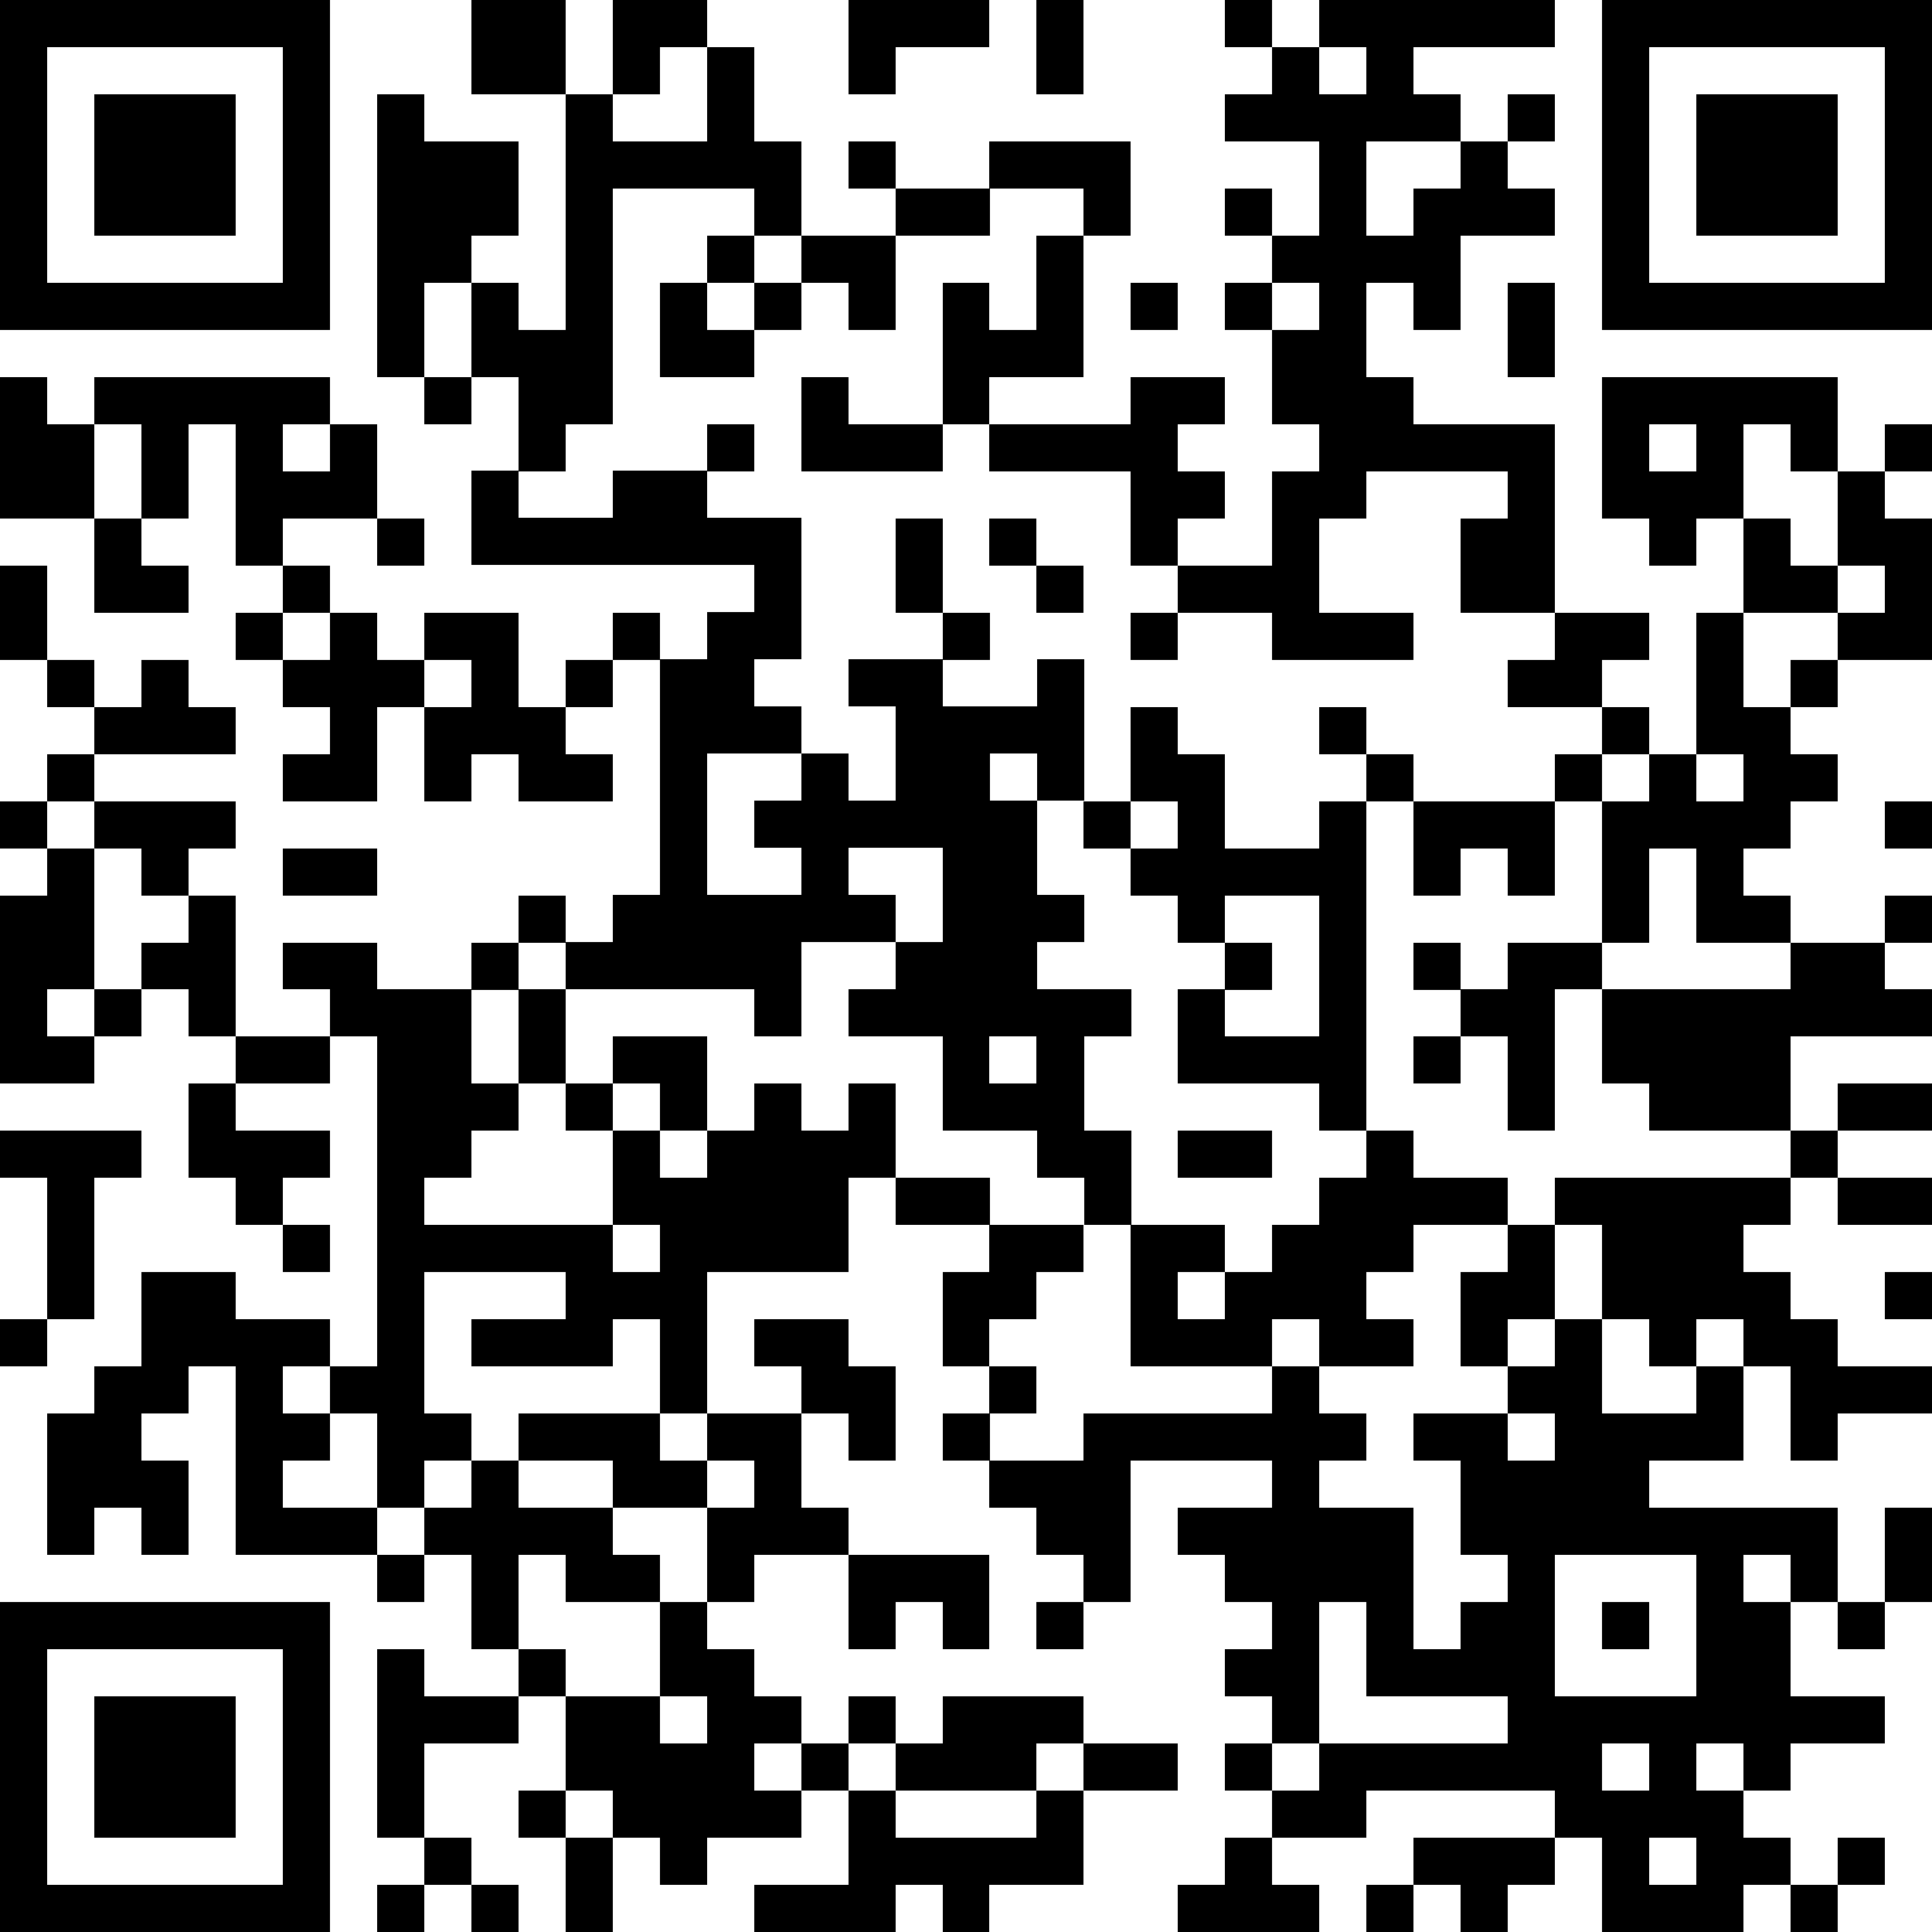
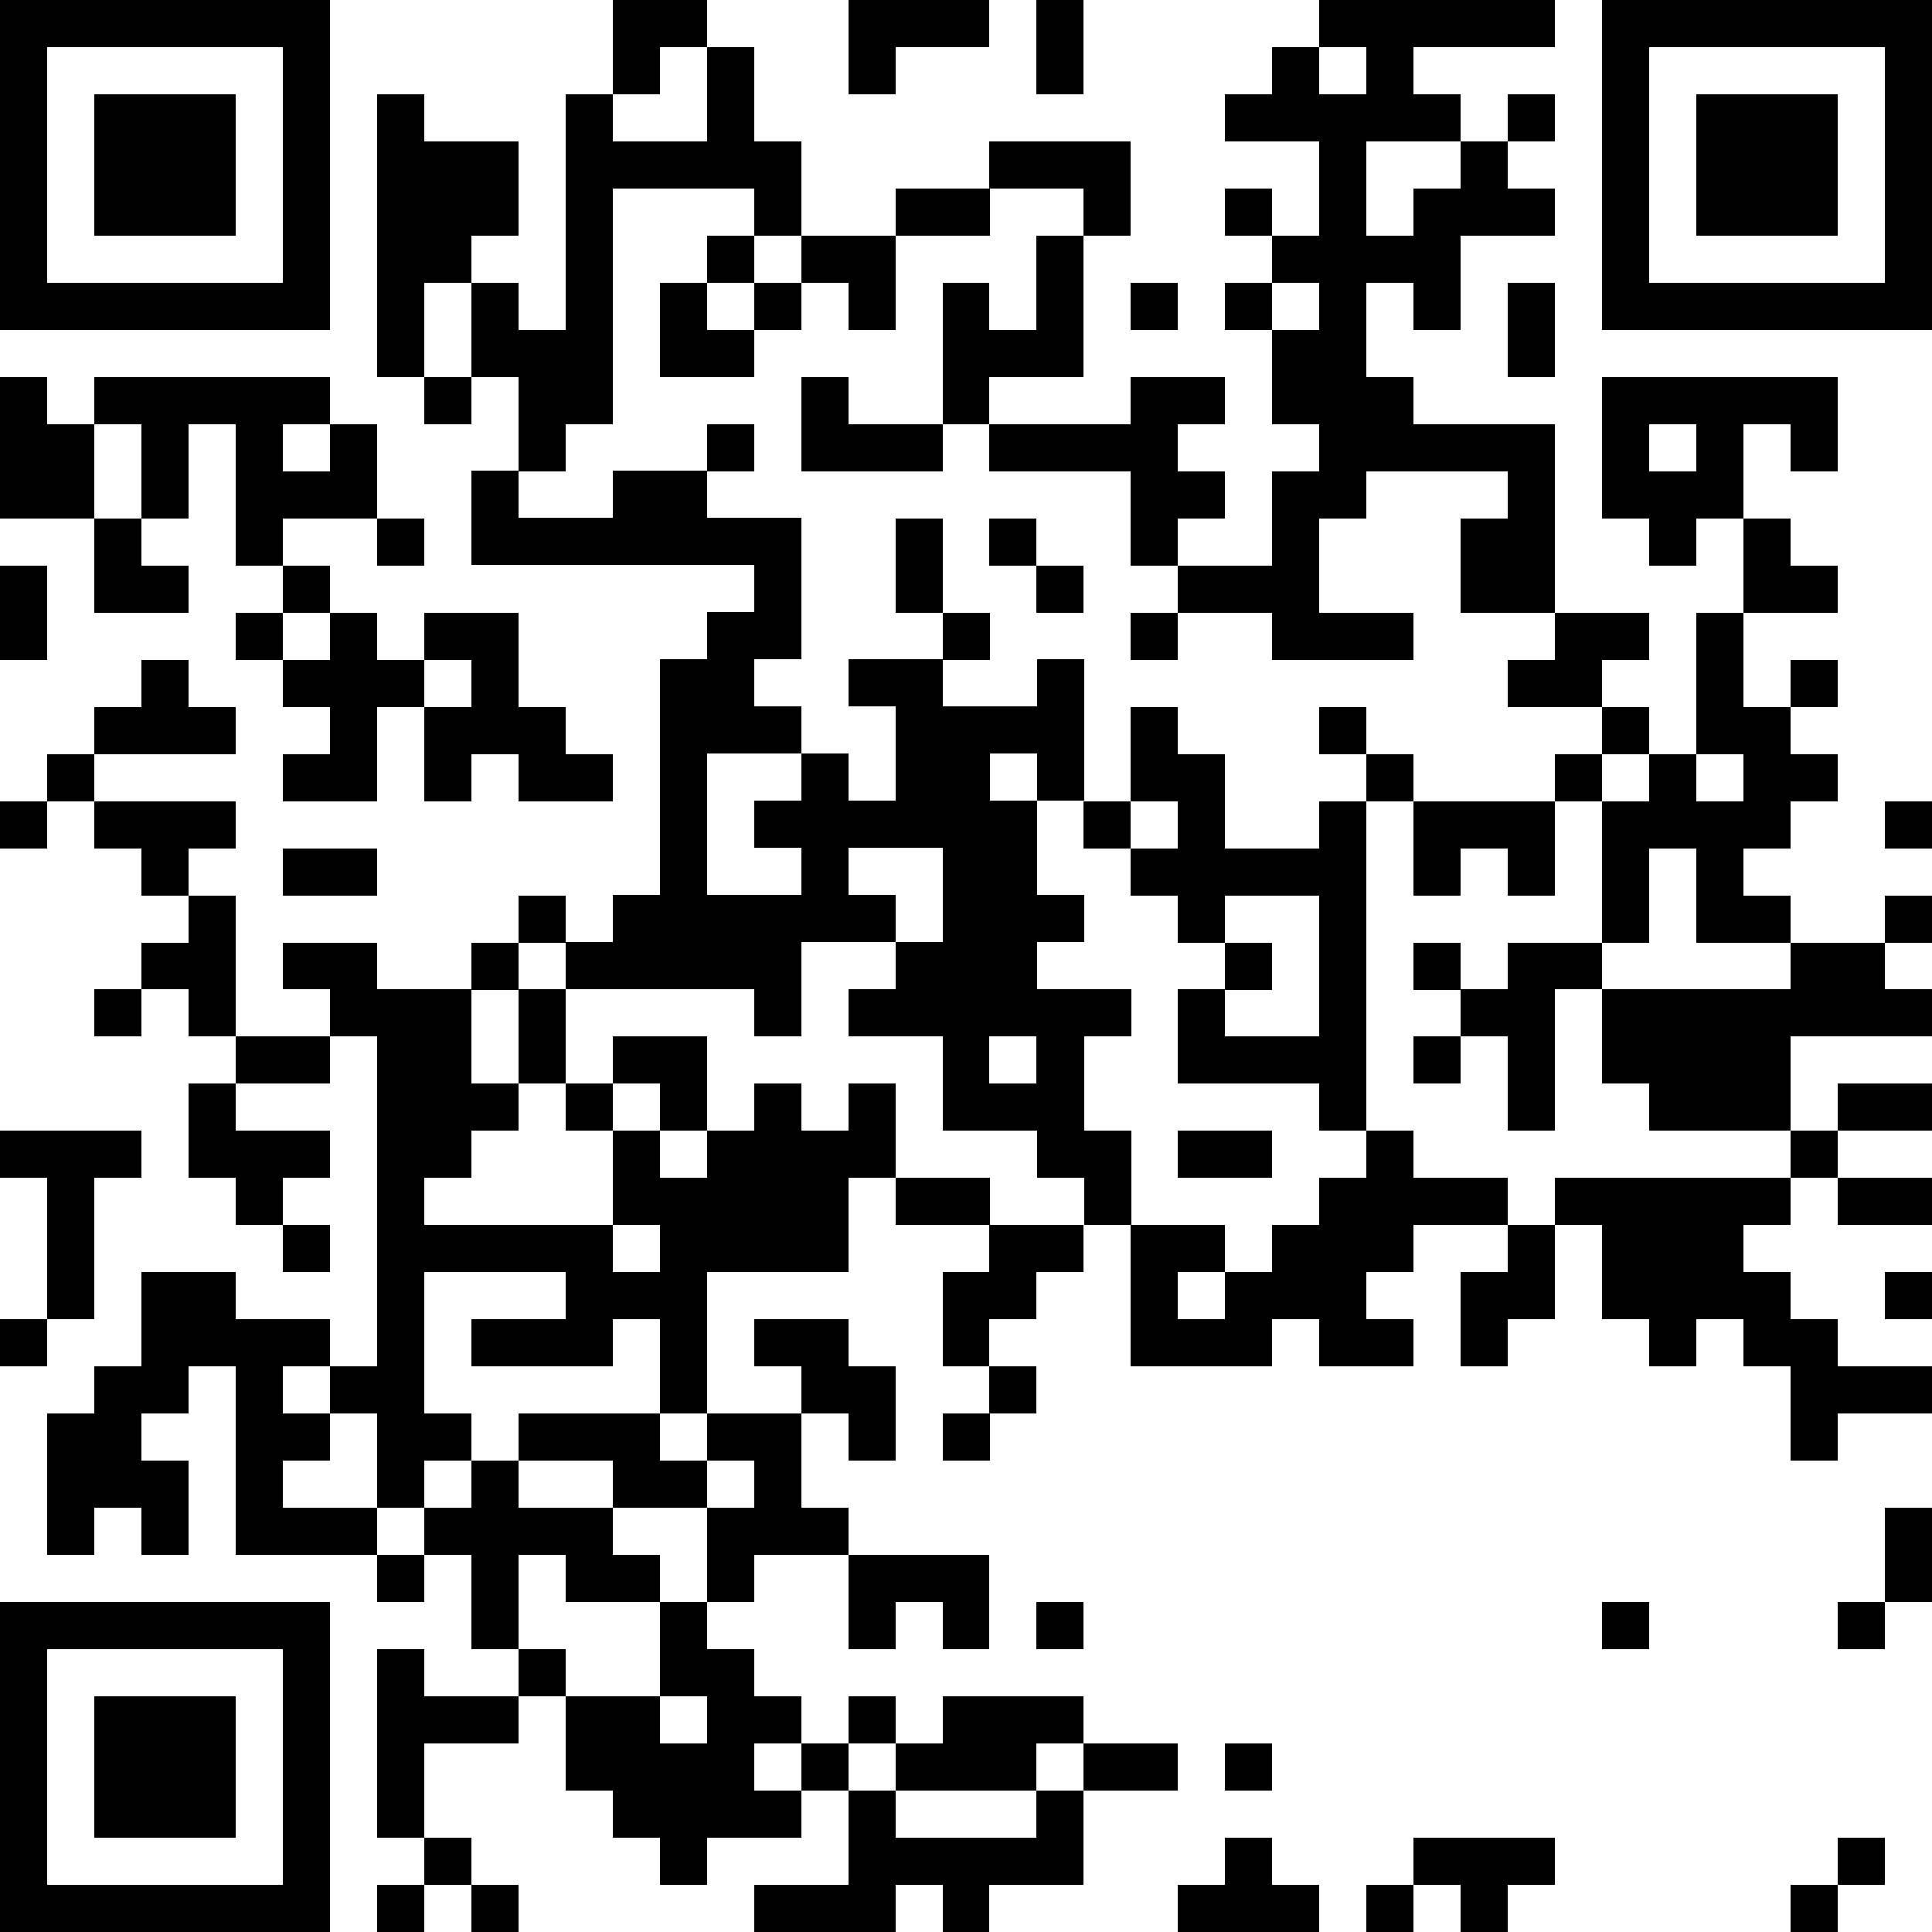
<svg xmlns="http://www.w3.org/2000/svg" data-name="レイヤー_1" viewBox="0 0 250 250">
  <path d="M42.7 42.7V0H0v42.7h42.7zM6.1 6.1h30.5v30.5H6.1V6.1zm152.4 18.3h6.1v6.1h-6.1zm-128 54.9h6.1v6.1h-6.1zm24.4 6.1h-6.1v-6.1h-6.1v6.1h-6.1v6.1h6.1v6.1h-6.1v6.1h12.2V91.5h6.1v-6.1zm12.2 6.1V79.3H54.9v6.1H61v6.1h-6.1v12.2H61v-6.1h6.1v6.1h12.2v-6.1h-6.1v-6.1h-6.1zM0 73.2h6.1v12.2H0zm0 30.5h6.1v6.1H0z" />
-   <path d="M73.2 85.4h6.1v6.1h-6.1zM61 0h12.2v12.2H61zm97.5 0h6.1v6.1h-6.1zM79.3 79.3h6.1v6.1h-6.1zm30.5-61h6.1v6.1h-6.1zM6.1 85.4h6.1v6.1H6.1zm0 48.7V128h6.1v-18.2H6.1v6.1H0v24.3h12.2v-6.1H6.1z" />
  <path d="M12.2 128h6.1v6.1h-6.1zM195.1 12.2h6.1v6.1h-6.1zM6.1 97.6h6.1v6.1H6.1zm6.1 12.2h6.1v6.1h6.1v-6.1h6.1v-6.1H12.2v6.1zm18.3 6.1h-6.1v6.1h-6.1v6h6.1v6.1h6.1v-18.2zm0 18.2h12.2v6.1H30.5zm6.1-60.9h6.1v6.1h-6.1zm0-6.1h12.2V54.9h-6.1V61h-6.1v-6.1h6.1v-6.1H12.2v6.1h6.1v12.2h6.1V54.9h6.1v18.3h6.1v-6.1zm-6.1 30.5v-6.1h-6.1v-6.1h-6.1v6.1h-6.1v6.1h18.3zM12.2 54.9H6.1v-6.1H0v18.3h12.2V54.9zm0 12.2v12.2h12.2v-6.1h-6.1v-6.1h-6.1zm36.6 0h6.1v6.1h-6.1zM61 122h6.1v6.1H61zm-6.1-73.2H61v6.1h-6.1zm61-24.4h12.2v6.1h-12.2z" />
  <path d="M140.2 24.4v6.1h6.1V18.3H128v6.1h12.2zm-36.5 12.2h6.1v6.1h6.1V30.5h-12.2v6.1zm-48.8 0H61v-6.1h6.1V18.3H54.9v-6.1h-6.1v36.6h6.1V36.6zm30.5-24.4V6.1h6.1V0H79.3v12.2h6.1zm48.7 18.3v12.2H128v-6.1h-6v18.3h6v-6.1h12.2V30.5h-6.1zm91.5 24.4h6.1V61h6.1V48.8h-30.5v18.3h6.1v6.1h6.1v-6.1h6.1V54.9zm-6.1 6.1h-6.1v-6.1h6.1V61zm-61-24.4h6.1v6.1h-6.1z" />
  <path d="M152.4 79.3h12.2v6.1h18.3v-6.1h-12.2V67.1h6.1V61h18.3v6.1H189v12.2h12.2V54.9h-18.3v-6.1h-6.1V36.6h6.1v6.1h6.1V30.5h12.2v-6.1h-6.1v-6.1H189v6.1h-6.1v6.1h-6.1V18.3H189v-6.1h-6.1V6.1h18.3V0h-30.5v6.1h6.1v6.1h-6.1V6.1h-6.1v6.1h-6.1v6.1h12.2v12.2h-6.1v6.1h6.1v6.1h-6.1v12.2h6.1V61h-6.1v12.2h-12.2v6.1zm79.3 48.7h-24.4v12.2h6.1v6.1h18.3v-12.2H250V128h-6.1v-6h-12.2v6z" />
  <path d="M128 61h18.3v12.2h6.1v-6.1h6.1V61h-6.1v-6.1h6.1v-6.1h-12.2v6.1H128V61zm73.2 24.4h-6.1v6.1h12.2v-6.1h6.1v-6.1h-12.2v6.1zm30.5 0h6.1v6.1h-6.1zM73.2 61v-6.1h6.1V24.4h18.3v6.1h6.1V18.3h-6.1V6.1h-6.1v12.2H79.3v-6.1h-6.1v30.5h-6.1v-6.1H61v12.2h6.1V61h6.1zm-6.1 54.9h6.1v6.1h-6.1z" />
  <path d="M73.2 128h24.4v6.1h6.1v-12.2h12.2v-6.1h-6.1v-6.1H122v12.2h-6.1v6.1h-6.1v6.1H122v12.2h12.2v6.1h6.1v6.1h6.1v-12.2h-6.1v-12.2h6.1V128h-12.2v-6.1h6.1v-6.1h-6.1v-12.2h-6.1v-6.1h6.1v6.1h6.1V85.3h-6.1v6.1H122v-6.1h-12.2v6.1h6.1v12.2h-6.1v-6.1h-6.1v6.1h-6.1v6.1h6.1v6.1H91.5V97.5h12.2v-6.1h-6.1v-6.1h6.1V67H91.5v-6.1H79.3V67H67.1v-6.1H61v12.2h36.6v6.1h-6.1v6.1h-6.1v30.5h-6.1v6.1h-6.1v6.1zm54.8 6.1h6.1v6.1H128v-6.1zm-103.6 6.1v12.2h6.1v6.1h6.1v-6.1h6.1v-6.1H30.5v-6.1h-6.1zm213.4-60.9v-6.1h-6.1v-6.1h-6.1v12.2h12.2zm-30.5 12.2h6.1v6.1h-6.1zm24.4 54.8h6.1v6.1h-6.1zm-30.5 6.1v6.1h6.1v12.2h6.1v6.1h6.1v-6.1h6.1v6.1h6.1V189h6.1v-6.1H250v-6.1h-12.2v-6.1h-6.1v-6.1h-6.1v-6.1h6.1v-6.1h-30.5z" />
  <path d="M225.6 91.5V79.3h-6.1v18.3h6.1v6.1h-6.1v-6.1h-6.1v6.1h-6.1V122h6.1v-12.2h6.1V122h12.2v-6.1h-6.1v-6.1h6.1v-6.1h6.1v-6.1h-6.1v-6.1h-6.1zm-67.1 134.1h6.1v6.1h-6.1z" />
-   <path d="M219.5 176.8v6.1h-12.2v-12.2h-6.1v6.1h-6.1v6.1h6.1v6.1h-6.1v-6.1h-12.2v6.1h6.1v12.2h6.1v6.1H189v6.1h-6.1v-18.3h-12.2V189h6.1v-6.1h-6.1v-6.1h-6.1v6.1h-24.4v6.1H128v6.1h6.1v6.1h6.1v6.1h6.1V189h18.3v6.1h-12.2v6.1h6.1v6.1h6.1v6.1h-6.1v6.1h6.1v6.1h6.1v-18.3h6.1v12.2h18.3v6.1h-24.4v6.1h-6.1v6.1h12.2v-6.1h24.4v6.1h6.1V250h18.3v-6.1h6.1v-6.1h-6.1v-6.1h-6.1v-6.1h6.1v6.1h6.1v-6.1h12.2v-6.1h-12.2v-12.2h-6.1v-6.1h6.1v6.1h6.1v-12.2h-24.4V189h12.2v-12.2h-6.1zm-12.2 54.9v-6.1h6.1v6.1h-6.1zm12.2 12.2h-6.1v-6.1h6.1v6.1zm0-42.7v18.3h-18.3v-18.3h18.3zM237.8 61v12.2h6.1v6.1h-6.1v6.1H250V67.1h-6.1V61h-6.1zm6.1-6.1h6.1V61h-6.1zM73.2 237.8h6.1V250h-6.1zm-6.1-6.1h6.1v6.1h-6.1z" />
  <path d="M122 182.9h6.1v6.1H122zm115.8-42.7H250v6.1h-12.2zm6.1-24.3h6.1v6.1h-6.1zm0 79.2h6.1v12.2h-6.1zm-6.1-42.7H250v6.1h-12.2zm-97.6 73.2h12.2v6.1h-12.2zm-30.4-6.1h6.1v6.1h-6.1zm6.1-79.3h-6.1v6.1h-6.1v-6.1h-6.1v6.1h-6.1v6.1h-6.1v-6.1h-6.1v12.2h6.1v6.1h-6.1v-6.1H54.9v-6.1H61v-6.1h6.1v-6.1H61V128H48.8v-6H36.6v6h6.1v6.1h6.1v42.7h-6.1v6.1h6.1v12.2h6.1V189H61v-6.1h-6.1v-18.3h18.3v6.1H61v6.1h18.3v-6.1h6.1v12.2h6.1v-18.3h18.3v-12.2h6.1v-12.2zm0 12.2h12.2v6.1h-12.2zm12.1 18.3h6.1v-6.1h6.1v-6.1H128v6.1h-6v12.2h6v-6.1zm0 6.1h6.1v6.1H128zm-12.1 54.9h18.2v-6.1h6.1v-6.1H122v6.1h-6.1v6.1zm121.9-24.4h6.1v6.1h-6.1zm-134.1 18.3h6.1v6.1h-6.1zM91.5 189h6.1v6.1h-6.1v12.2h6.1v-6.1h12.2v-6.1h-6.1v-12.2H91.5v6.1zm-6.1 18.3v12.2h6.1v6.1h-6.1v-6.1H73.2v12.2h6.1v6.1h6.1v6.1h6.1v-6.1h12.2v-6.1h-6.1v-6.1h6.1v-6.1h-6.1v-6.1h-6.1v-6.1h-6.1z" />
  <path d="M134.1 231.7v6.1h-18.2v-6.1h-6.1v12.2H97.6v6.1h18.3v-6.1h6.1v6.1h6v-6.1h12.2v-12.2h-6.1zM61 243.9h6.1v6.1H61zm-12.2 0h6.1v6.1h-6.1zm61-61v6.1h6.1v-12.2h-6.1v-6.1H97.6v6.1h6.1v6.1h6.1zm-61 18.3h6.1v6.1h-6.1zm18.3 12.2h6.1v6.1h-6.1zm-12.2 24.4H61v6.1h-6.1zm12.2-36.6h6.1v6.1h12.2v-6.1h-6.1v-6.1H67.1V189H61v6.1h-6.1v6.1H61v12.2h6.1v-12.2zm-30.5-42.7h6.1v6.1h-6.1zm18.3 61v-6.1h-6.1v24.4h6.1v-12.2h12.2v-6.1H54.9zm54.9-6.1h6.1v-6.1h6.1v6.1h6v-12.2h-18.2v12.2zm-61-18.3H36.6V189h6.1v-6.1h-6.1v-6.1h6.1v-6.1H30.5v-6.1H18.3v12.2h-6.1v6.1H6.1v18.3h6.1v-6.1h6.1v6.1h6.1V189h-6.1v-6.1h6.1v-6.1h6.1v24.4h18.3v-6.1zm128 48.8h6.1v6.1h-6.1zm54.9 0h6.1v6.1h-6.1zm-48.8-6.1v6.1h6.1v6.1h6.1v-6.1h6.1v-6.1h-18.3zm54.9 0h6.1v6.1h-6.1zm-79.3 0v6.1h-6.1v6.1h18.3v-6.1h-6.1v-6.1h-6.1zm-24.4-30.5h6.1v6.1h-6.1zM115.9 12.2V6.1H128V0h-18.2v12.2h6.1zM134.1 0h6.1v12.2h-6.1zm73.2 0v42.7H250V0h-42.7zm36.6 36.6h-30.5V6.1h30.5v30.5zm-97.6 0h6.1v6.1h-6.1zm48.8 0h6.1v12.2h-6.1zm48.8 67.1h6.1v6.1h-6.1zm-207.3 6.1h12.2v6.1H36.6zM0 170.7h6.1v6.1H0zm12.2 0v-18.3h6.1v-6.1H0v6.1h6.1v18.3h6.1zm231.7-6.1h6.1v6.1h-6.1zM0 207.3V250h42.7v-42.7H0zm36.6 36.6H6.1v-30.5h30.5v30.5zM12.2 12.2h18.3v18.3H12.2zm79.3 18.3h6.1v6.1h-6.1zm6.1 6.1h6.1v6.1h-6.1z" />
  <path d="M91.5 42.7v-6.1h-6.1v12.2h12.2v-6.1h-6.1zm18.3 12.2v-6.1h-6.1V61H122v-6.1h-12.2zm-18.3 0h6.1V61h-6.1zm24.4 12.2h6.1v12.2h-6.1zm6.1 12.2h6.1v6.1H122zm12.1-6.1h6.1v6.1h-6.1zm-6.1-6.1h6.1v6.1H128zm18.3 12.2h6.1v6.1h-6.1zm54.9 18.3h6.1v6.1h-6.1zm-24.4 0h6.1v6.1h-6.1zm6.1 6.1v12.2h6.1v-6.1h6.1v6.1h6.1v-12.2h-18.3zm-6.1 48.7h-6.1v6.1h-6.1v6.1h-6.1v6.1h-6.1v-6.1h6.1v-6.1h-12.2v18.3h18.3v-6.1h6.1v6.1h12.2v-6.1h-6.1v-6.1h6.1v-6.1h12.2v-6.1h-12.2v-6.1h-6.1v6.1z" />
  <path d="M195.1 164.6H189v12.2h6.1v-6.1h6.1v-12.2h-6.1v6.1zm-54.9-60.9h6.1v6.1h-6.1zm18.3 18.3h6.1v6.1h-6.1z" />
  <path d="M170.7 103.7v6.1h-12.2V97.6h-6.1v-6.1h-6.1v12.2h6.1v6.1h-6.1v6.1h6.1v6.1h6.1v-6.1h12.2v18.2h-12.2V128h-6.1v12.2h18.3v6.1h6.1v-42.6h-6.1zm0-12.2h6.1v6.1h-6.1zm12.2 30.5h6.1v6.1h-6.1zm0 12.1h6.1v6.1h-6.1zm12.2-12.1v6H189v6.1h6.1v12.2h6.1V128h6.1v-6h-12.2zM73.2 140.2h6.1v6.1h-6.1zM67.1 128h6.1v12.2h-6.1zm18.3 12.2v6.1h6.1v-12.2H79.3v6.1h6.1zm67 6.1h12.2v6.1h-12.2zm-85.3 36.6v6.1h12.2v6.1h12.2V189h-6.1v-6.1H67.1zm140.2 24.4h6.1v6.1h-6.1zm12.2-195.1h18.3v18.3h-18.3zM12.2 219.5h18.3v18.3H12.2z" />
</svg>